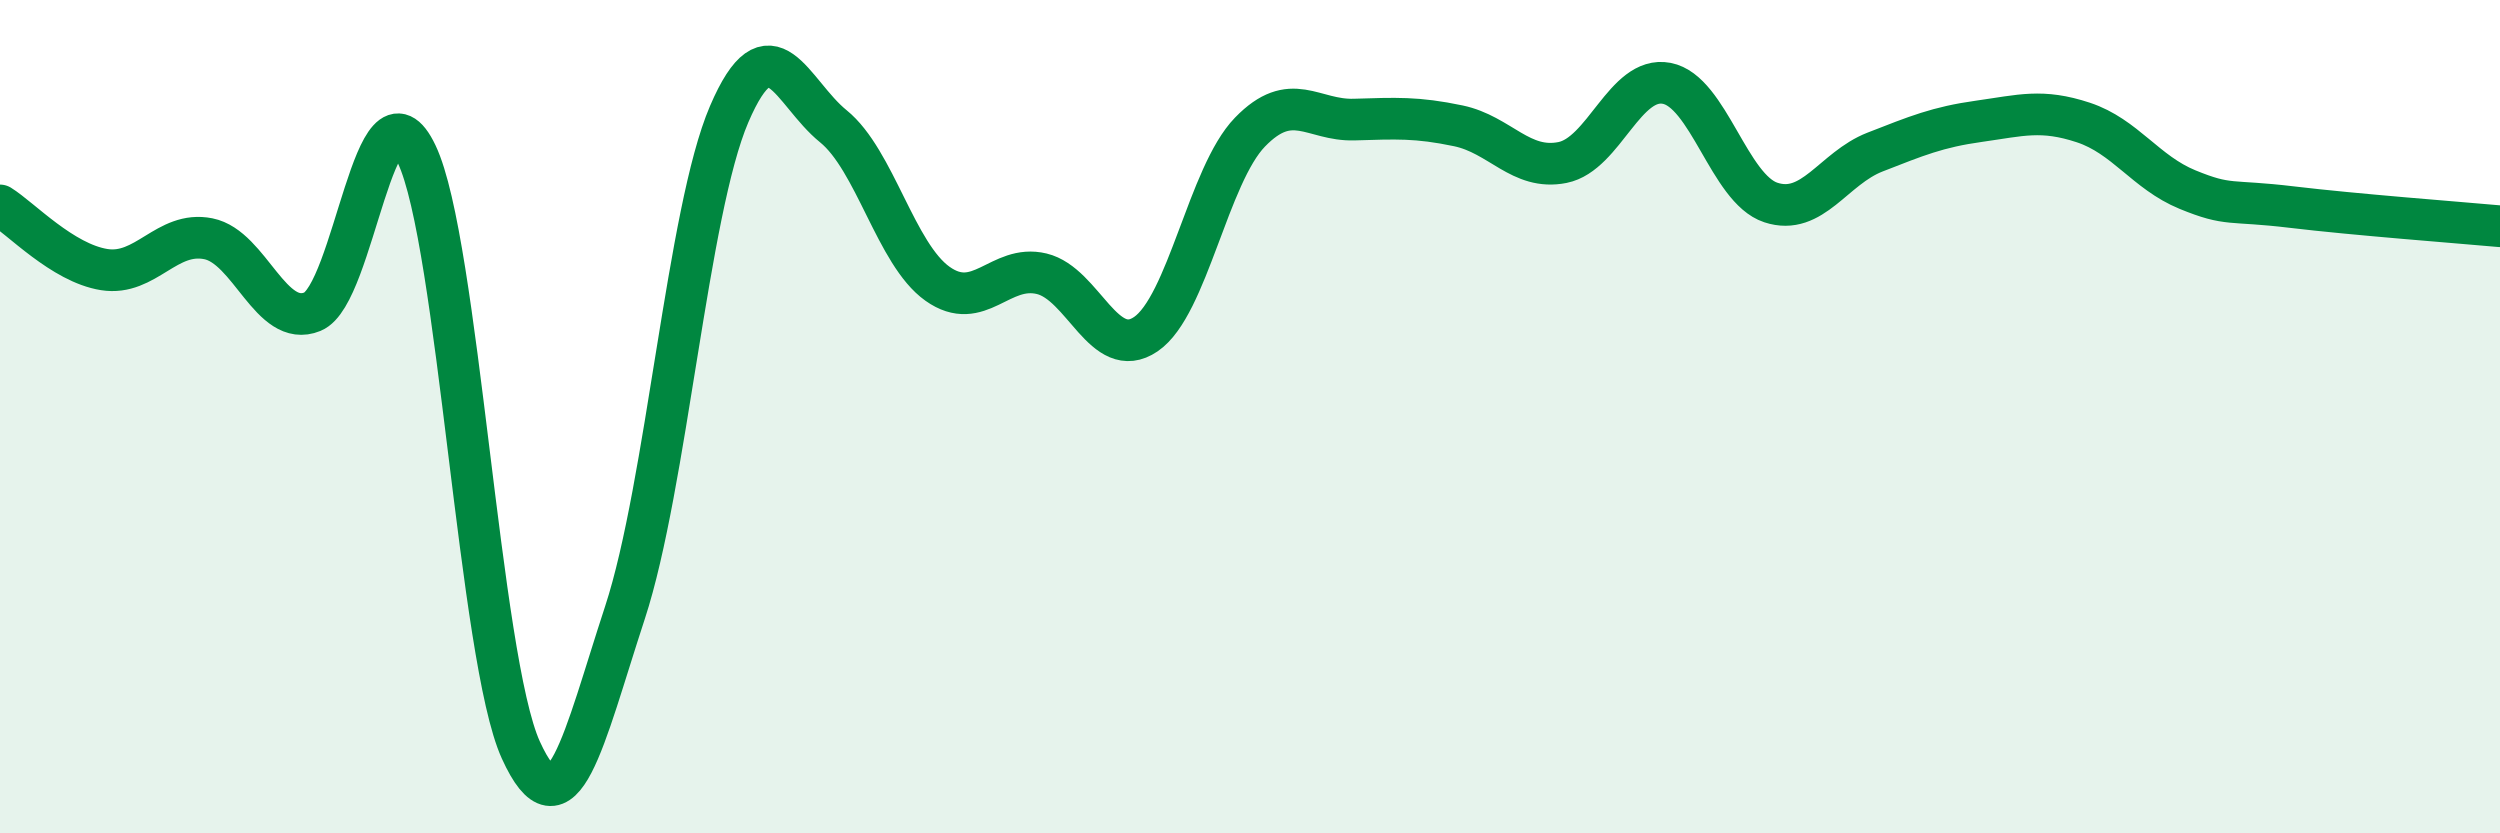
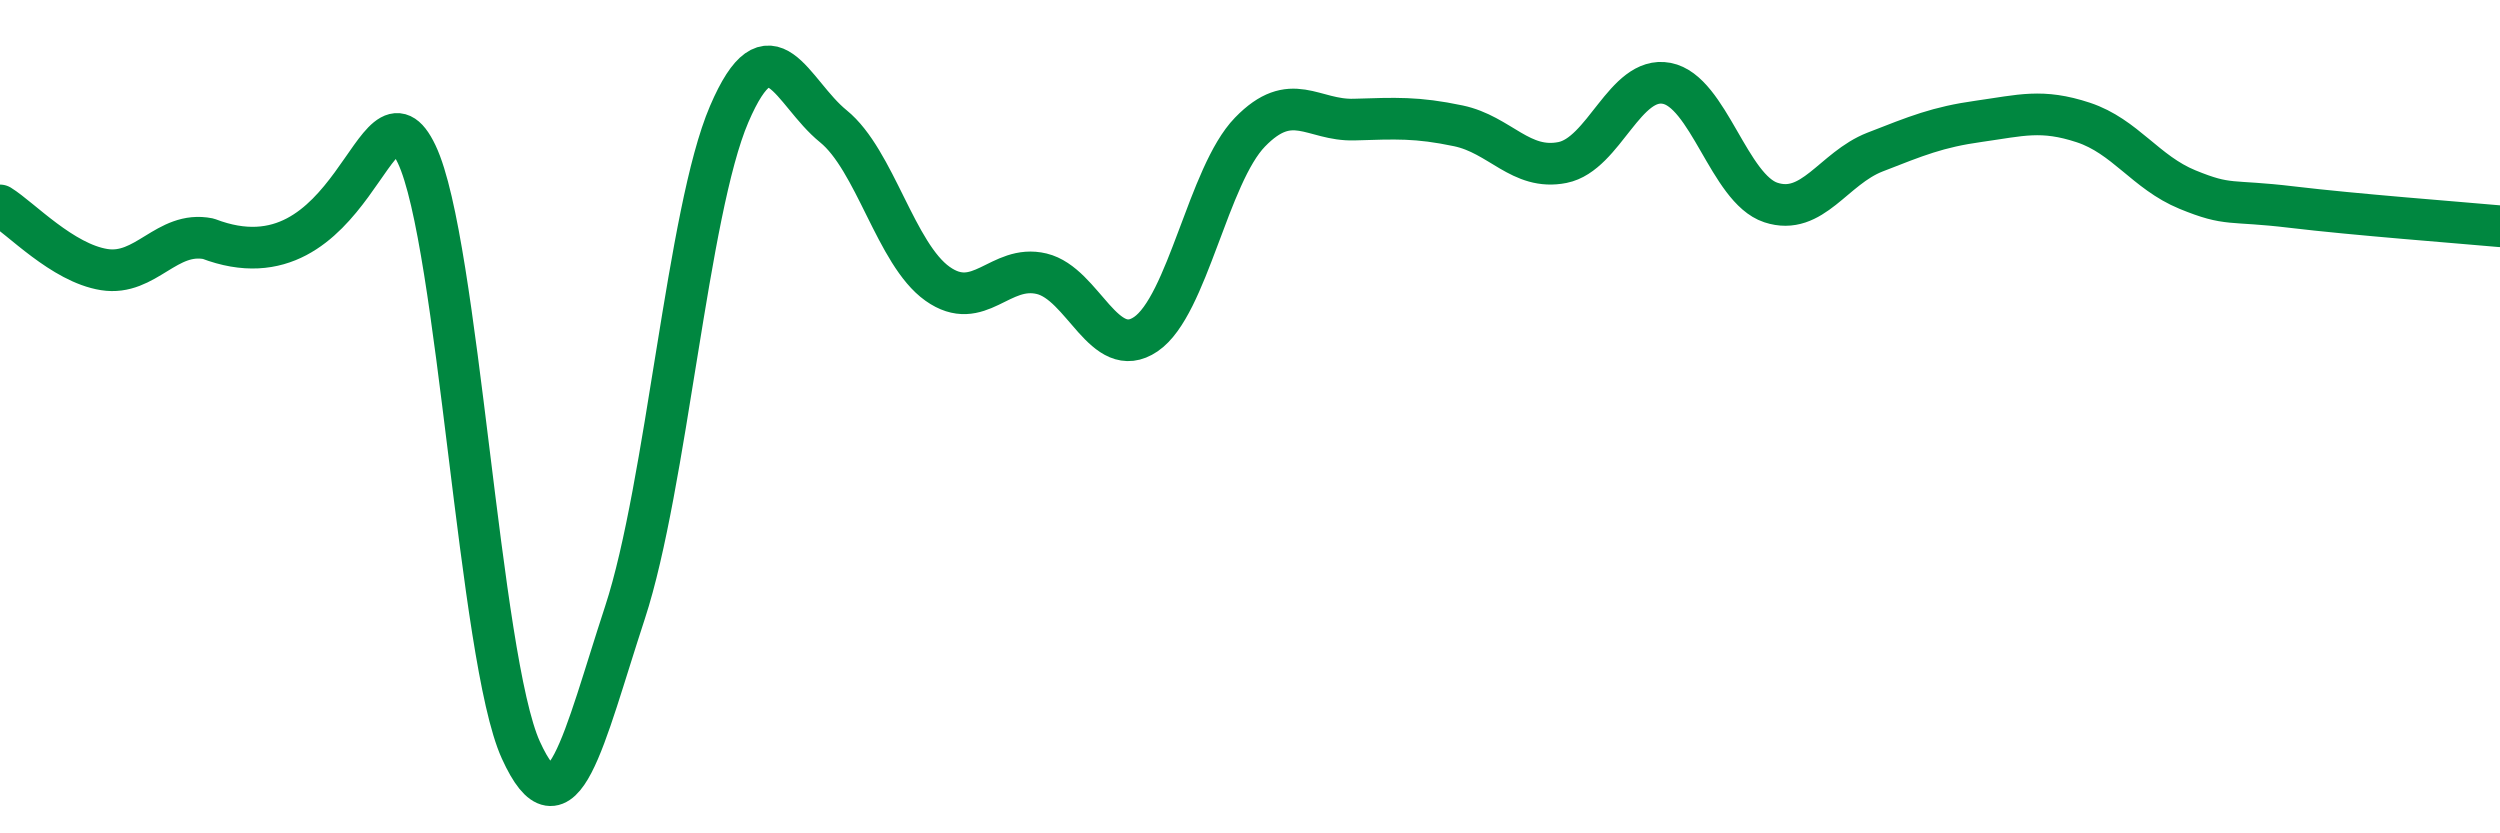
<svg xmlns="http://www.w3.org/2000/svg" width="60" height="20" viewBox="0 0 60 20">
-   <path d="M 0,4.93 C 0.5,5.24 1.5,6.31 2.5,6.47 C 3.5,6.63 4,5.53 5,5.73 C 6,5.93 6.5,7.89 7.5,7.48 C 8.5,7.07 9,1.6 10,3.7 C 11,5.8 11.5,15.8 12.5,18 C 13.5,20.2 14,17.75 15,14.7 C 16,11.65 16.5,5.07 17.5,2.74 C 18.5,0.41 19,2.22 20,3.03 C 21,3.84 21.5,6.1 22.5,6.81 C 23.5,7.52 24,6.33 25,6.57 C 26,6.81 26.5,8.7 27.5,8.02 C 28.5,7.34 29,4.2 30,3.17 C 31,2.14 31.5,2.9 32.5,2.87 C 33.5,2.84 34,2.81 35,3.02 C 36,3.23 36.5,4.1 37.5,3.9 C 38.5,3.7 39,1.81 40,2 C 41,2.19 41.5,4.53 42.5,4.86 C 43.5,5.19 44,4.04 45,3.65 C 46,3.26 46.5,3.05 47.5,2.91 C 48.5,2.77 49,2.61 50,2.94 C 51,3.27 51.5,4.14 52.5,4.55 C 53.5,4.96 53.5,4.79 55,4.97 C 56.5,5.15 59,5.34 60,5.43L60 20L0 20Z" fill="#008740" opacity="0.1" stroke-linecap="round" stroke-linejoin="round" />
-   <path d="M 0,4.93 C 0.5,5.24 1.5,6.31 2.5,6.47 C 3.5,6.63 4,5.53 5,5.73 C 6,5.93 6.5,7.89 7.5,7.48 C 8.5,7.07 9,1.6 10,3.7 C 11,5.8 11.5,15.8 12.5,18 C 13.5,20.2 14,17.75 15,14.7 C 16,11.65 16.5,5.07 17.5,2.74 C 18.5,0.41 19,2.22 20,3.03 C 21,3.84 21.5,6.1 22.5,6.81 C 23.5,7.52 24,6.33 25,6.57 C 26,6.81 26.5,8.7 27.5,8.02 C 28.5,7.34 29,4.2 30,3.17 C 31,2.14 31.5,2.9 32.5,2.87 C 33.5,2.84 34,2.81 35,3.02 C 36,3.23 36.5,4.1 37.5,3.9 C 38.5,3.7 39,1.81 40,2 C 41,2.19 41.5,4.53 42.5,4.86 C 43.5,5.19 44,4.04 45,3.65 C 46,3.26 46.5,3.05 47.5,2.91 C 48.5,2.77 49,2.61 50,2.94 C 51,3.27 51.5,4.14 52.5,4.55 C 53.5,4.96 53.5,4.79 55,4.97 C 56.5,5.15 59,5.34 60,5.43" stroke="#008740" stroke-width="1" fill="none" stroke-linecap="round" stroke-linejoin="round" />
+   <path d="M 0,4.93 C 0.5,5.24 1.5,6.31 2.5,6.47 C 3.5,6.63 4,5.53 5,5.73 C 8.5,7.07 9,1.6 10,3.7 C 11,5.8 11.5,15.8 12.5,18 C 13.5,20.2 14,17.75 15,14.7 C 16,11.65 16.5,5.07 17.5,2.74 C 18.5,0.41 19,2.22 20,3.03 C 21,3.84 21.5,6.1 22.5,6.81 C 23.5,7.52 24,6.33 25,6.57 C 26,6.81 26.5,8.7 27.5,8.02 C 28.5,7.34 29,4.2 30,3.17 C 31,2.14 31.5,2.9 32.5,2.87 C 33.5,2.84 34,2.81 35,3.02 C 36,3.23 36.5,4.1 37.5,3.9 C 38.5,3.7 39,1.81 40,2 C 41,2.19 41.5,4.53 42.5,4.86 C 43.5,5.19 44,4.04 45,3.65 C 46,3.26 46.5,3.05 47.5,2.91 C 48.5,2.77 49,2.61 50,2.94 C 51,3.27 51.5,4.14 52.5,4.55 C 53.5,4.96 53.5,4.79 55,4.97 C 56.5,5.15 59,5.34 60,5.43" stroke="#008740" stroke-width="1" fill="none" stroke-linecap="round" stroke-linejoin="round" />
</svg>